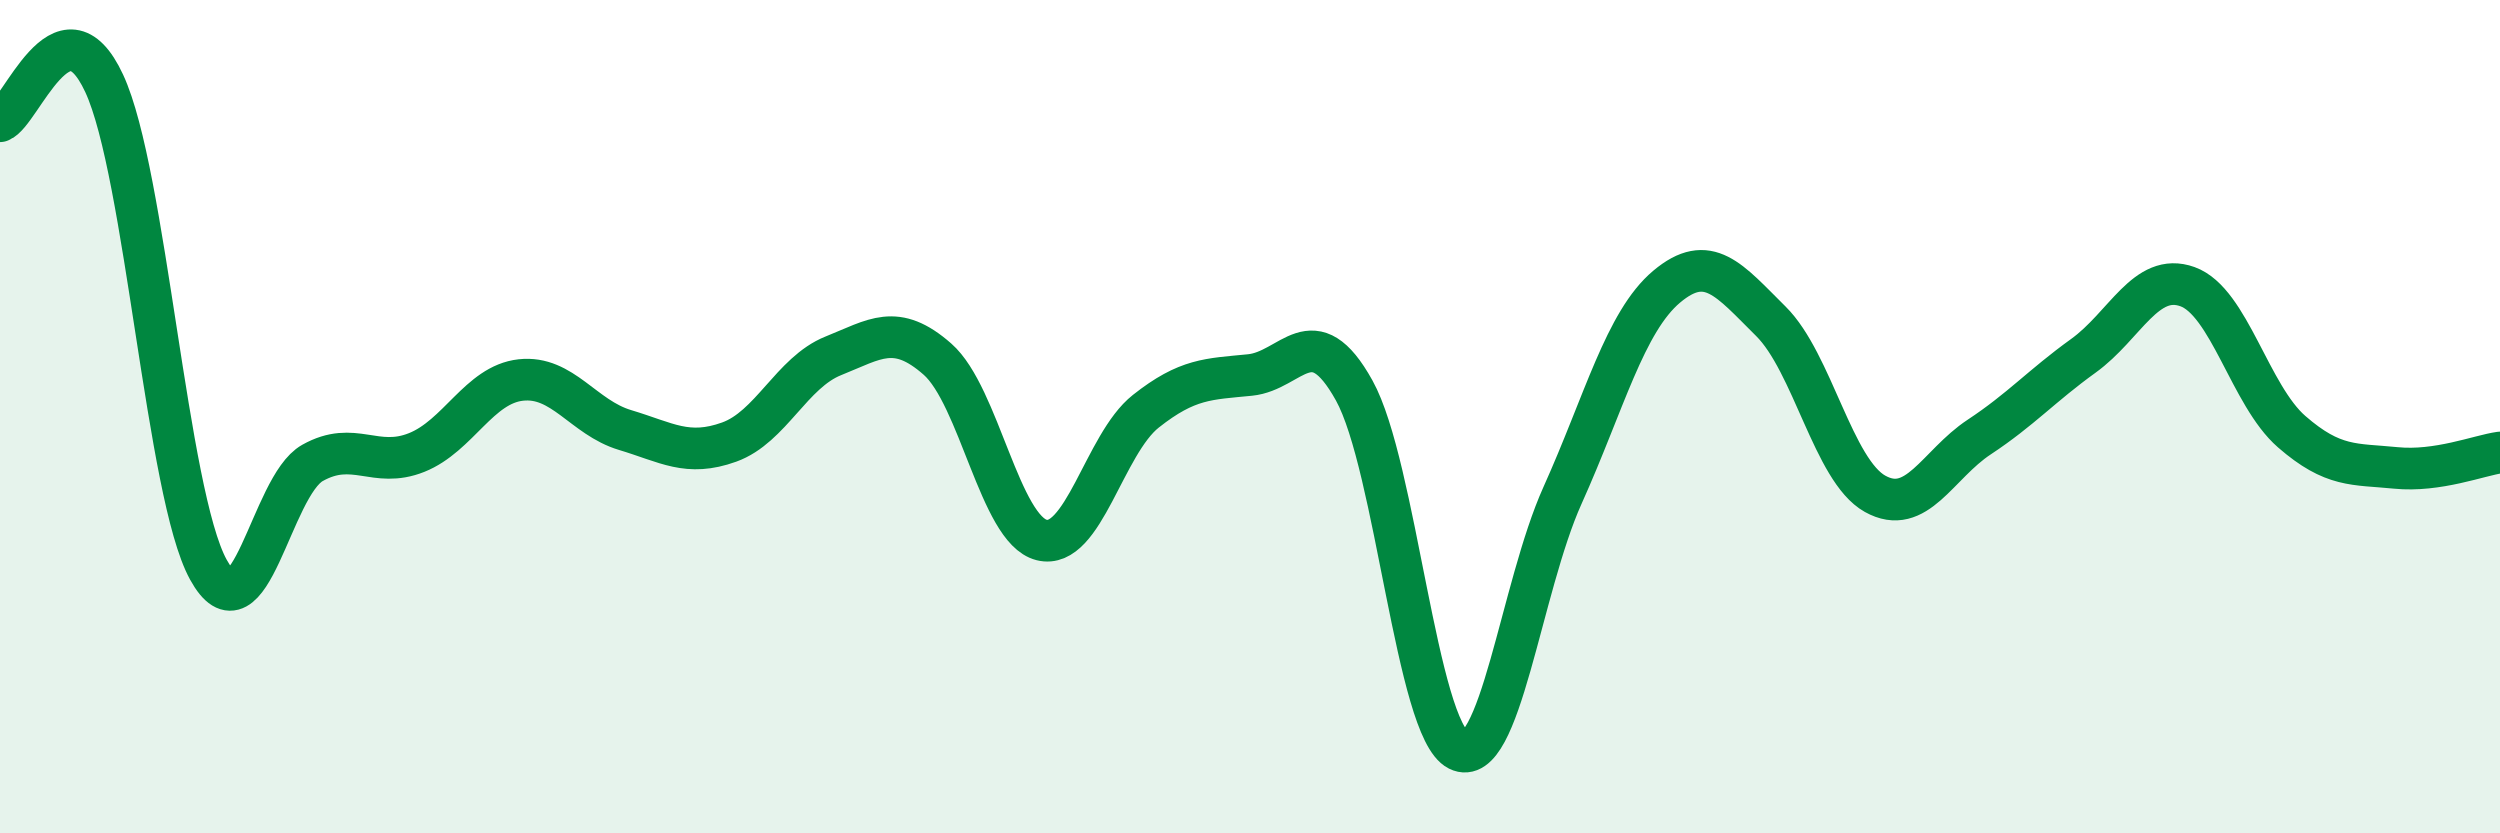
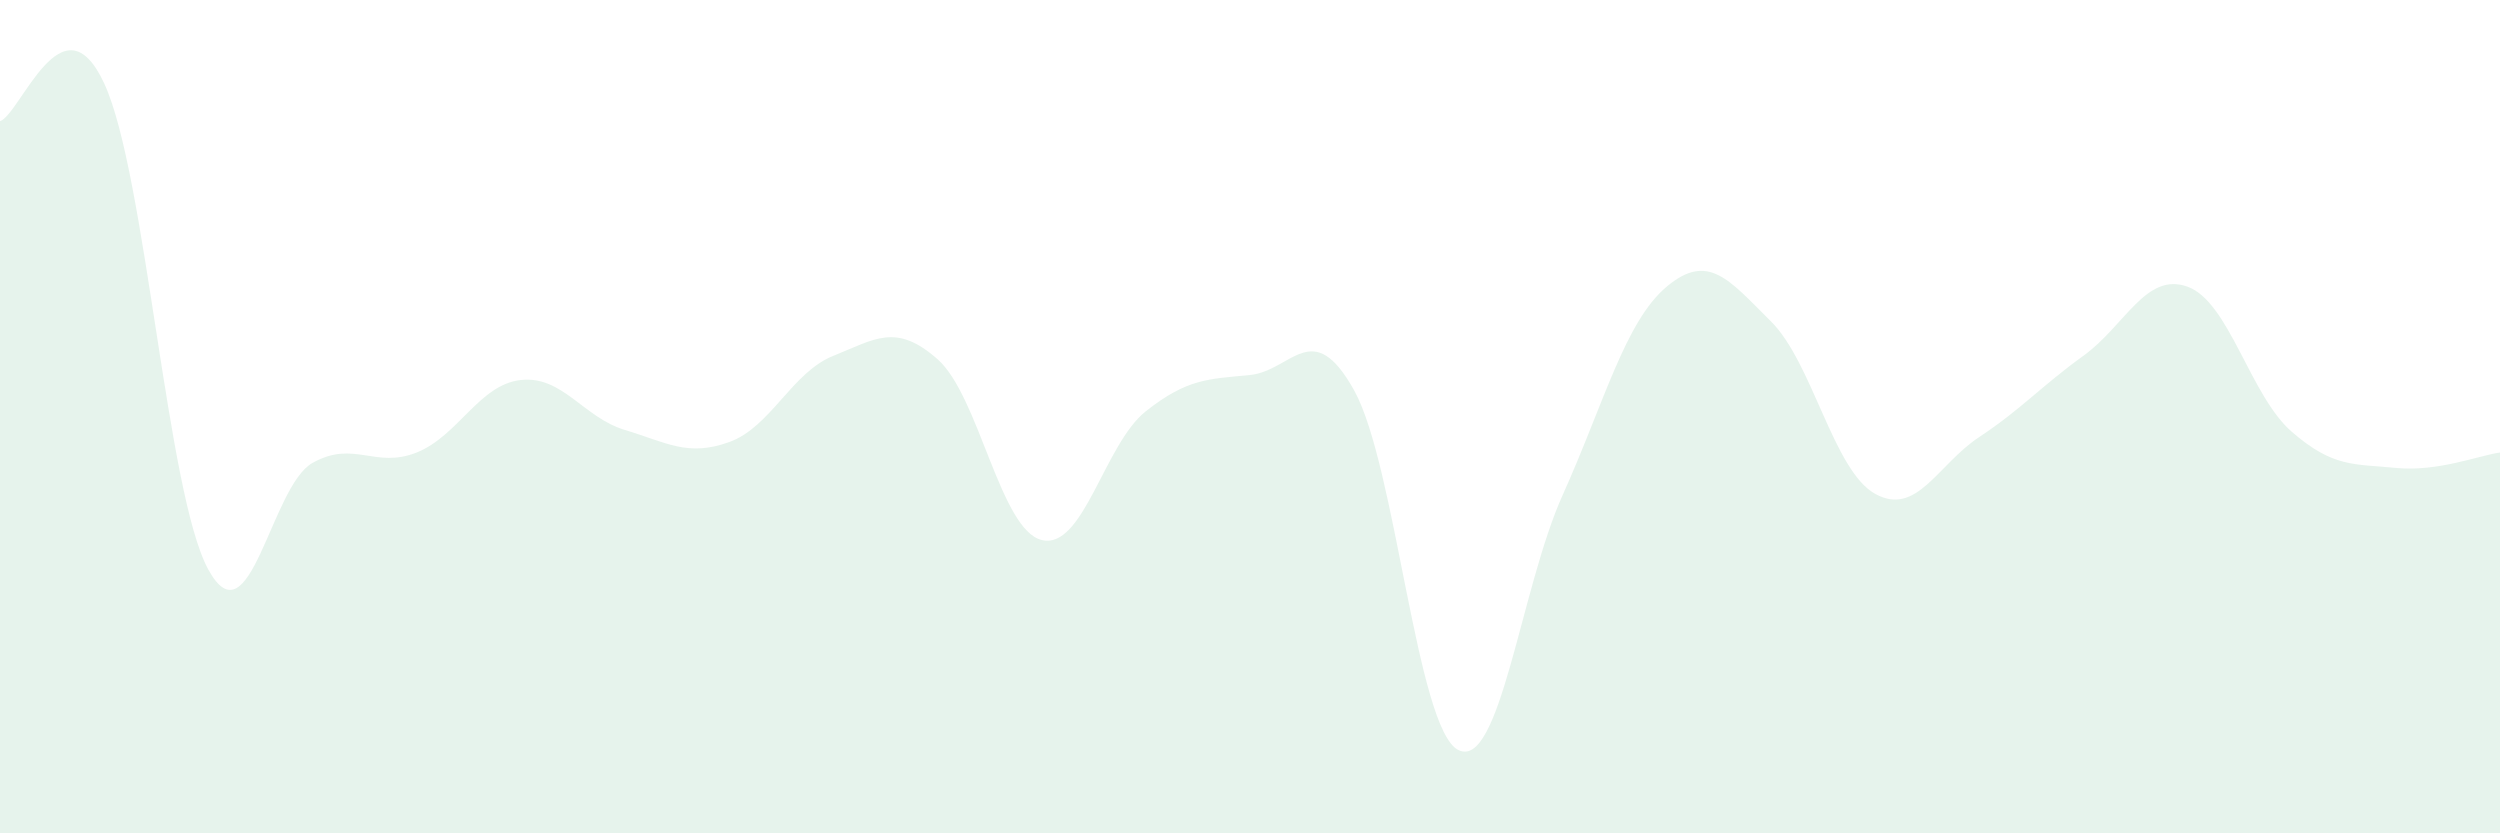
<svg xmlns="http://www.w3.org/2000/svg" width="60" height="20" viewBox="0 0 60 20">
  <path d="M 0,2.91 C 0.5,2.73 1.5,-0.15 2.5,2 C 3.5,4.15 4,11.85 5,13.67 C 6,15.49 6.5,11.67 7.5,11.11 C 8.5,10.55 9,11.26 10,10.86 C 11,10.46 11.5,9.23 12.5,9.12 C 13.5,9.01 14,10.02 15,10.32 C 16,10.62 16.5,10.97 17.5,10.61 C 18.5,10.25 19,8.94 20,8.54 C 21,8.14 21.5,7.74 22.5,8.62 C 23.5,9.5 24,12.71 25,12.96 C 26,13.21 26.5,10.66 27.5,9.87 C 28.5,9.08 29,9.1 30,9 C 31,8.9 31.5,7.57 32.5,9.37 C 33.5,11.17 34,17.5 35,18 C 36,18.5 36.5,14.11 37.5,11.89 C 38.5,9.67 39,7.72 40,6.88 C 41,6.04 41.5,6.72 42.5,7.71 C 43.5,8.7 44,11.29 45,11.85 C 46,12.41 46.5,11.15 47.5,10.49 C 48.5,9.83 49,9.26 50,8.54 C 51,7.82 51.5,6.52 52.5,6.88 C 53.5,7.24 54,9.49 55,10.36 C 56,11.23 56.5,11.13 57.5,11.23 C 58.5,11.33 59.5,10.93 60,10.86L60 20L0 20Z" fill="#008740" opacity="0.1" stroke-linecap="round" stroke-linejoin="round" />
-   <path d="M 0,2.91 C 0.5,2.73 1.5,-0.15 2.5,2 C 3.5,4.15 4,11.85 5,13.67 C 6,15.49 6.5,11.67 7.5,11.11 C 8.5,10.55 9,11.26 10,10.86 C 11,10.46 11.5,9.23 12.5,9.12 C 13.5,9.01 14,10.02 15,10.32 C 16,10.62 16.5,10.97 17.5,10.61 C 18.5,10.25 19,8.94 20,8.54 C 21,8.14 21.5,7.74 22.5,8.62 C 23.5,9.5 24,12.71 25,12.96 C 26,13.21 26.5,10.66 27.5,9.87 C 28.5,9.08 29,9.1 30,9 C 31,8.9 31.5,7.57 32.5,9.37 C 33.5,11.17 34,17.5 35,18 C 36,18.5 36.5,14.11 37.5,11.89 C 38.5,9.67 39,7.72 40,6.88 C 41,6.04 41.5,6.72 42.5,7.71 C 43.5,8.7 44,11.29 45,11.85 C 46,12.41 46.5,11.15 47.5,10.49 C 48.5,9.83 49,9.26 50,8.54 C 51,7.82 51.5,6.52 52.5,6.88 C 53.5,7.24 54,9.49 55,10.36 C 56,11.23 56.5,11.13 57.5,11.23 C 58.5,11.33 59.5,10.93 60,10.86" stroke="#008740" stroke-width="1" fill="none" stroke-linecap="round" stroke-linejoin="round" />
</svg>